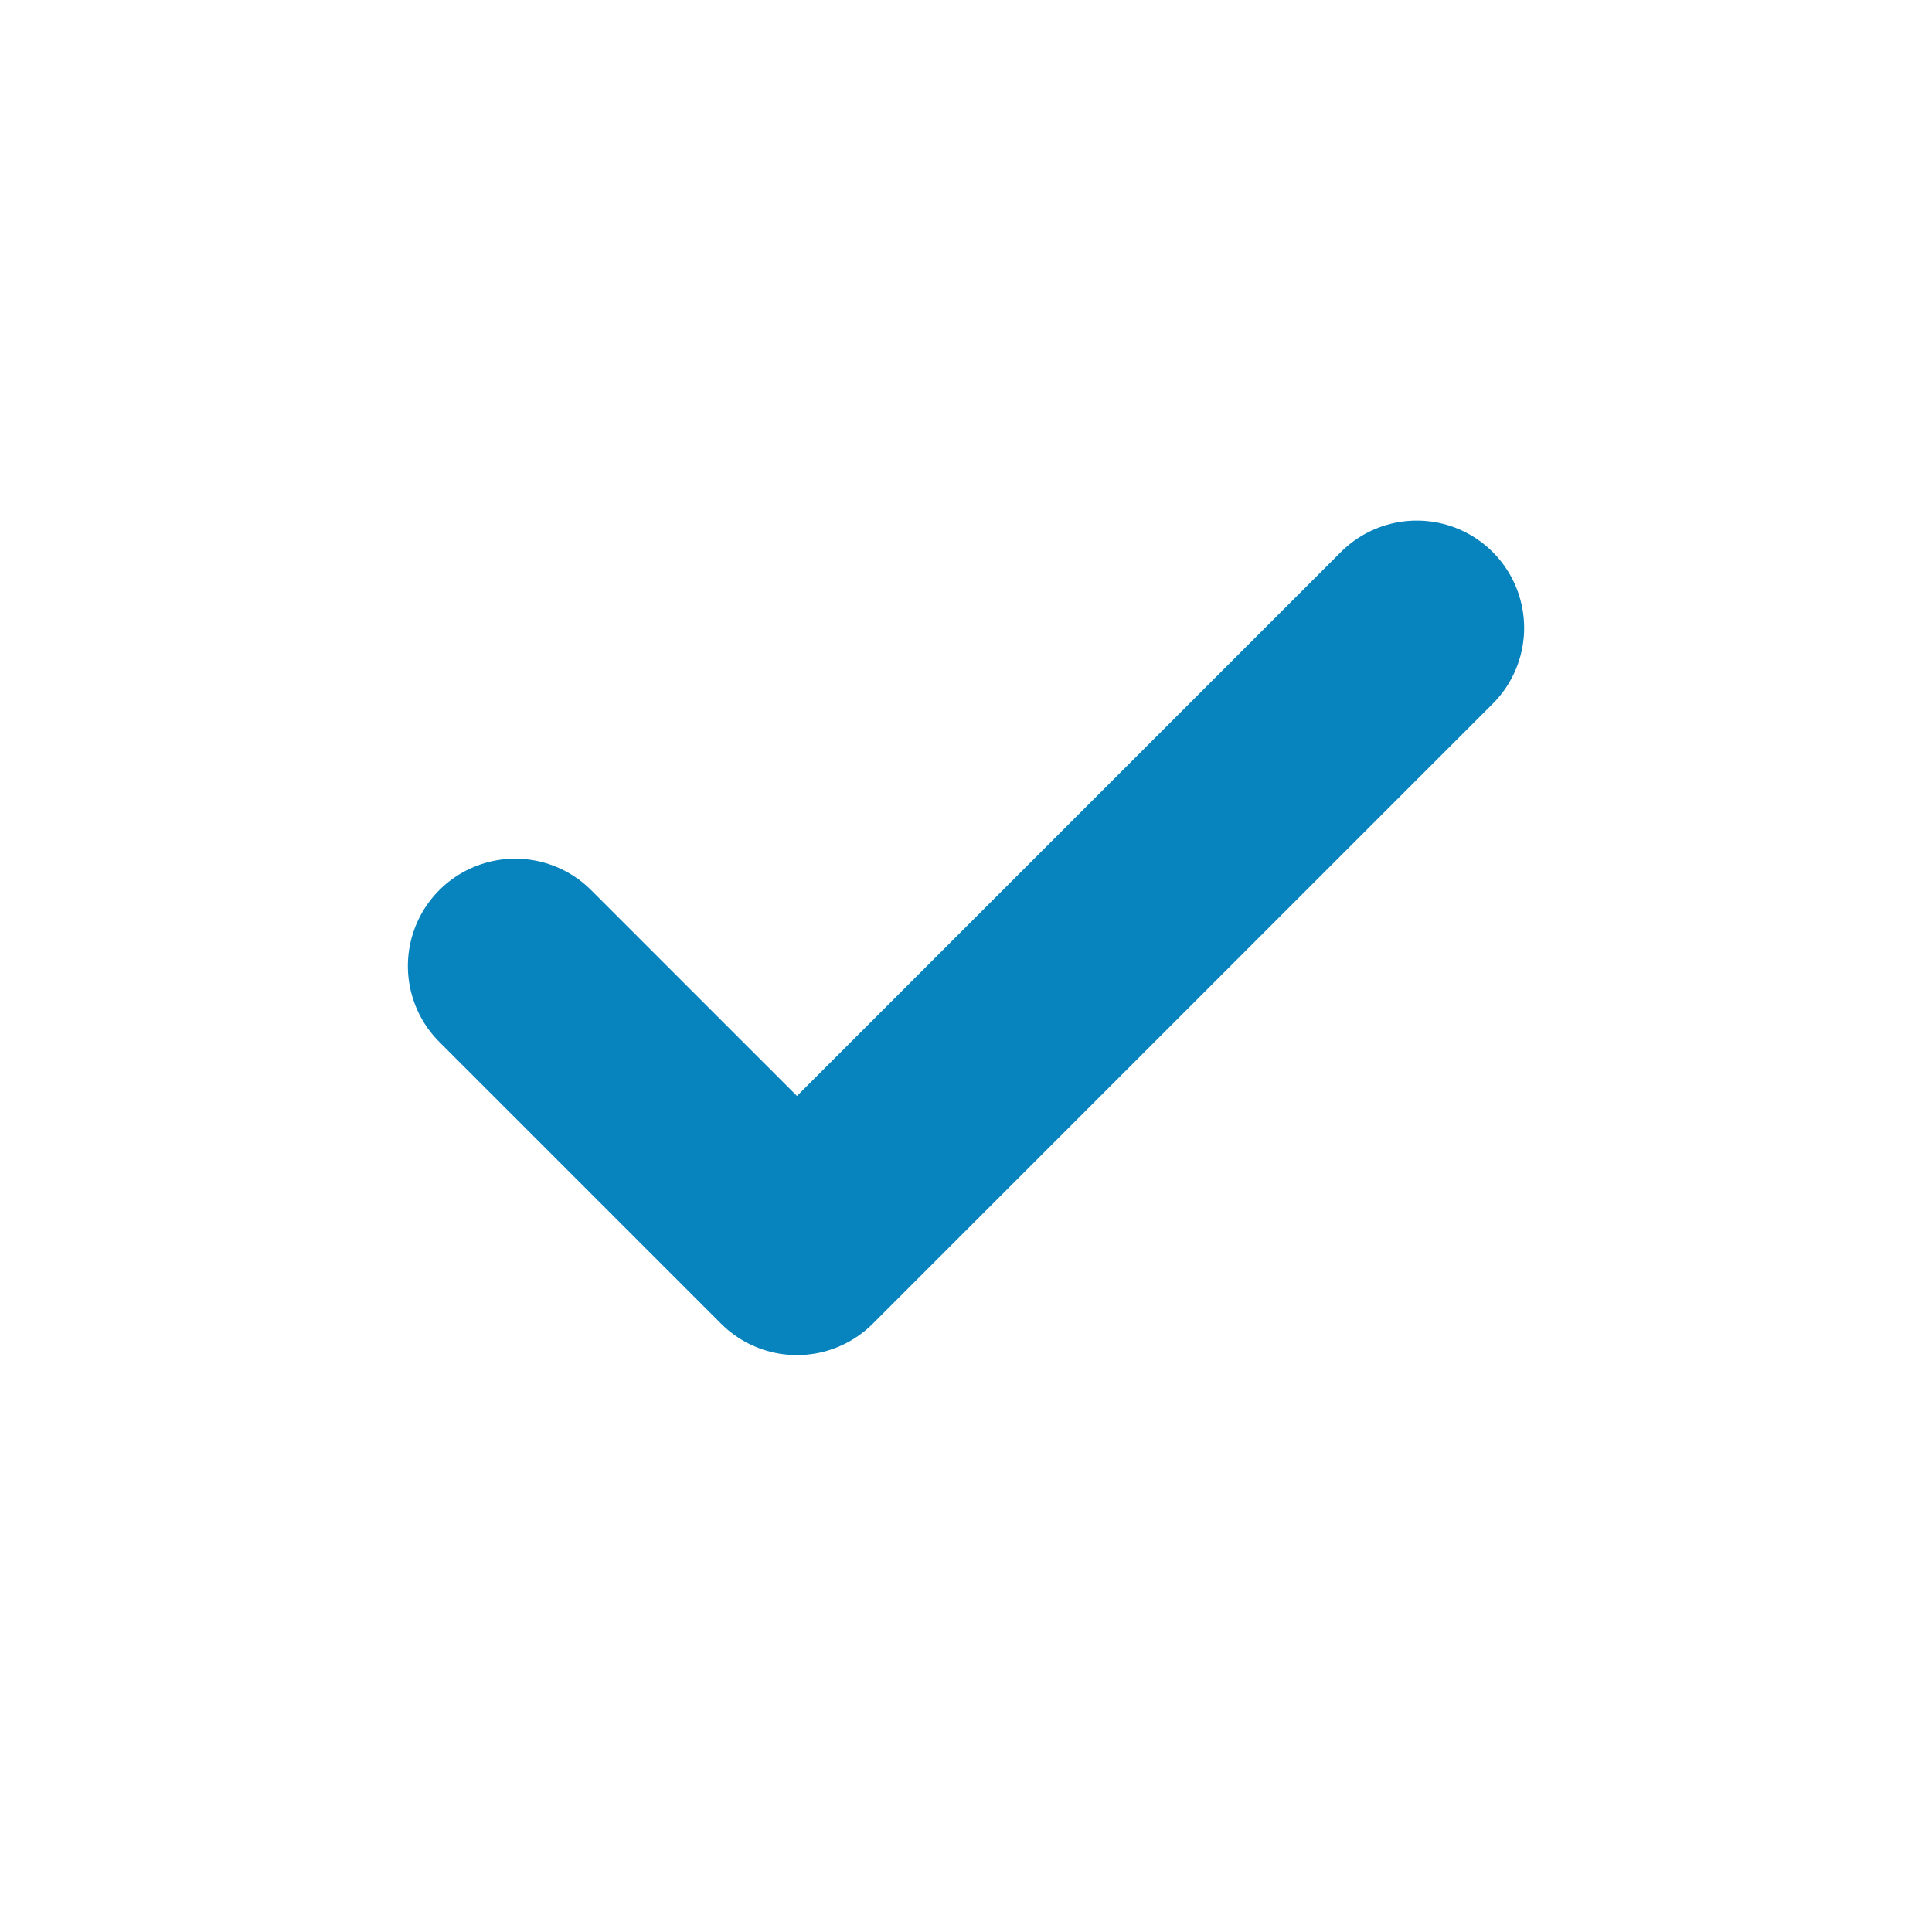
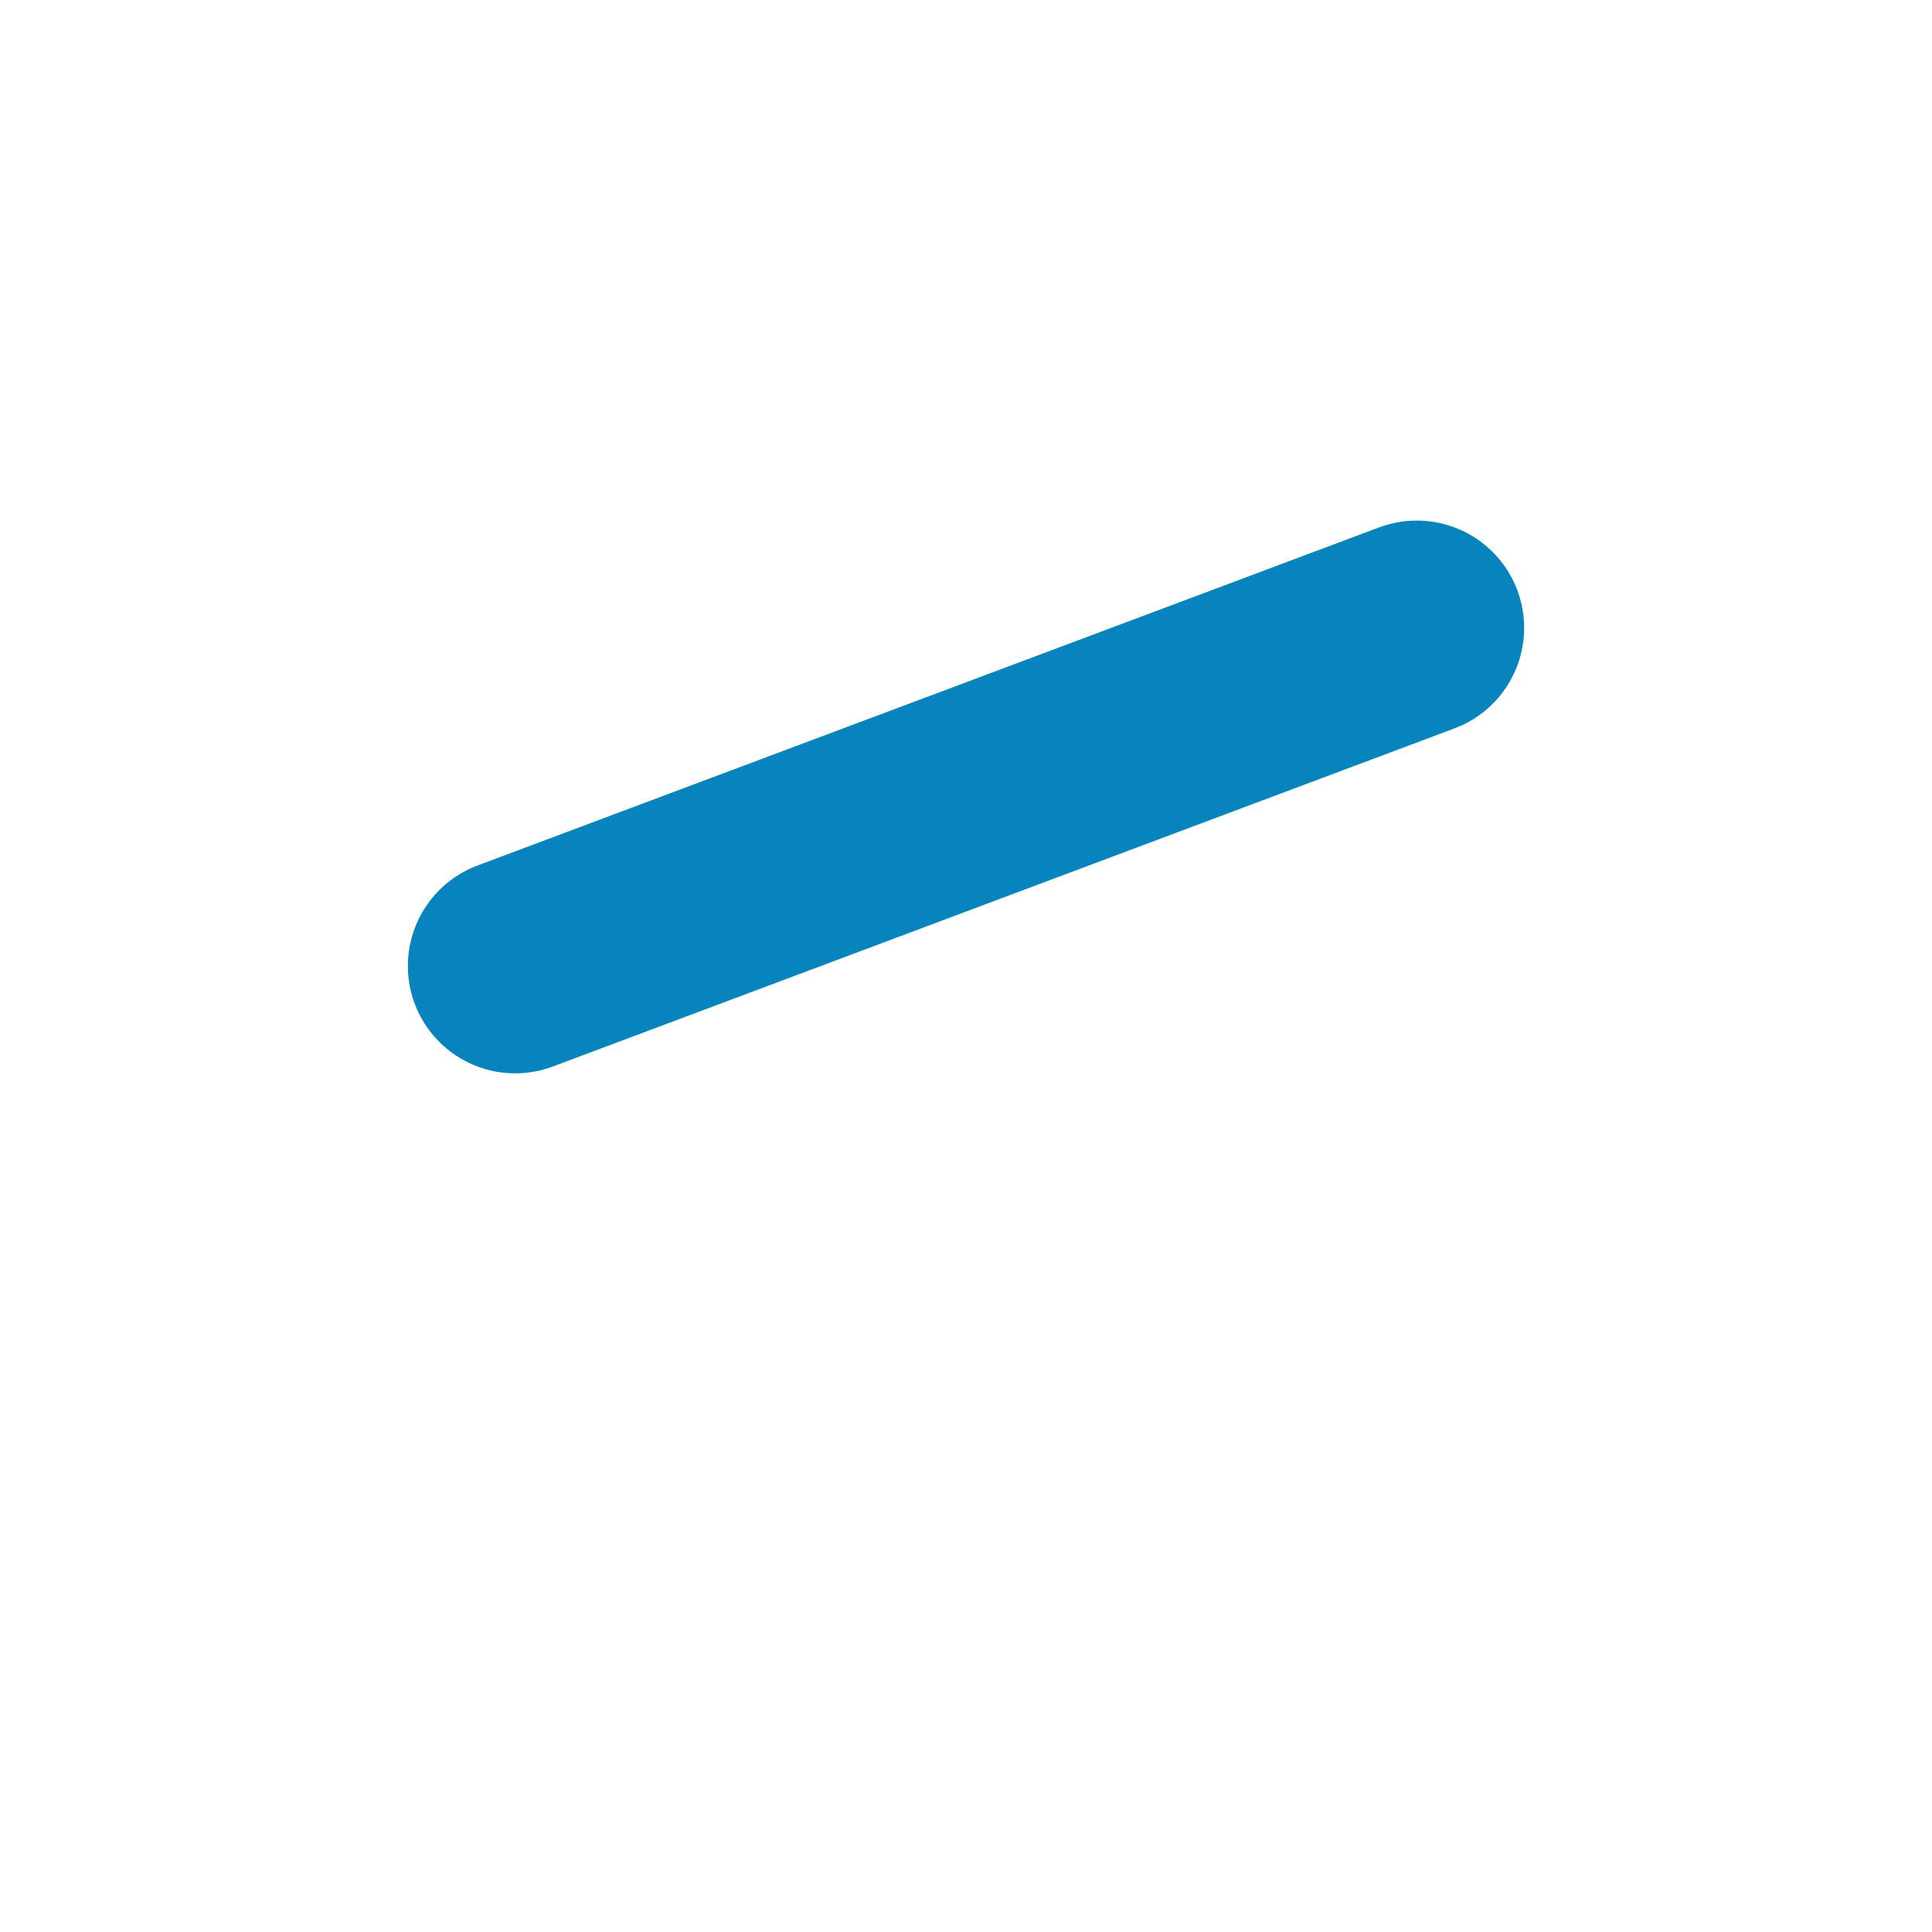
<svg xmlns="http://www.w3.org/2000/svg" width="18" height="18" viewBox="0 0 18 18" fill="none">
-   <path d="M13.2 5.85L7.425 11.625L4.8 9" stroke="#0783BE" stroke-width="2" stroke-linecap="round" stroke-linejoin="round" />
+   <path d="M13.2 5.85L4.8 9" stroke="#0783BE" stroke-width="2" stroke-linecap="round" stroke-linejoin="round" />
</svg>